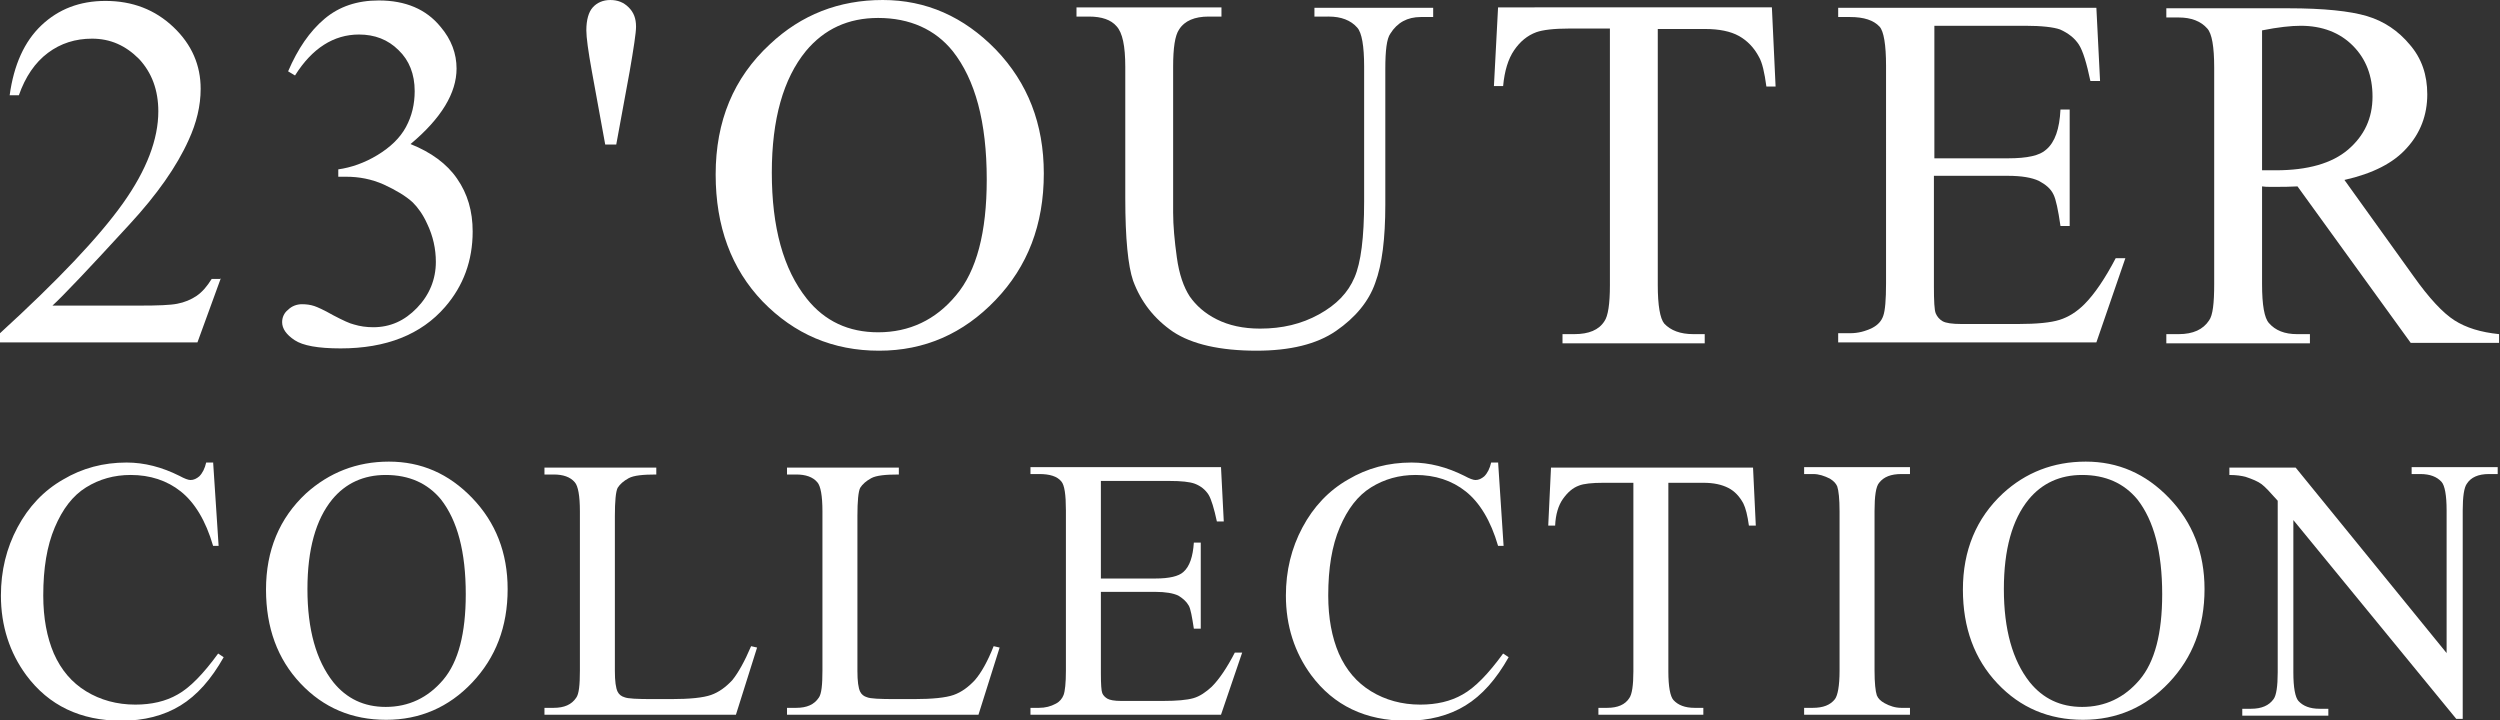
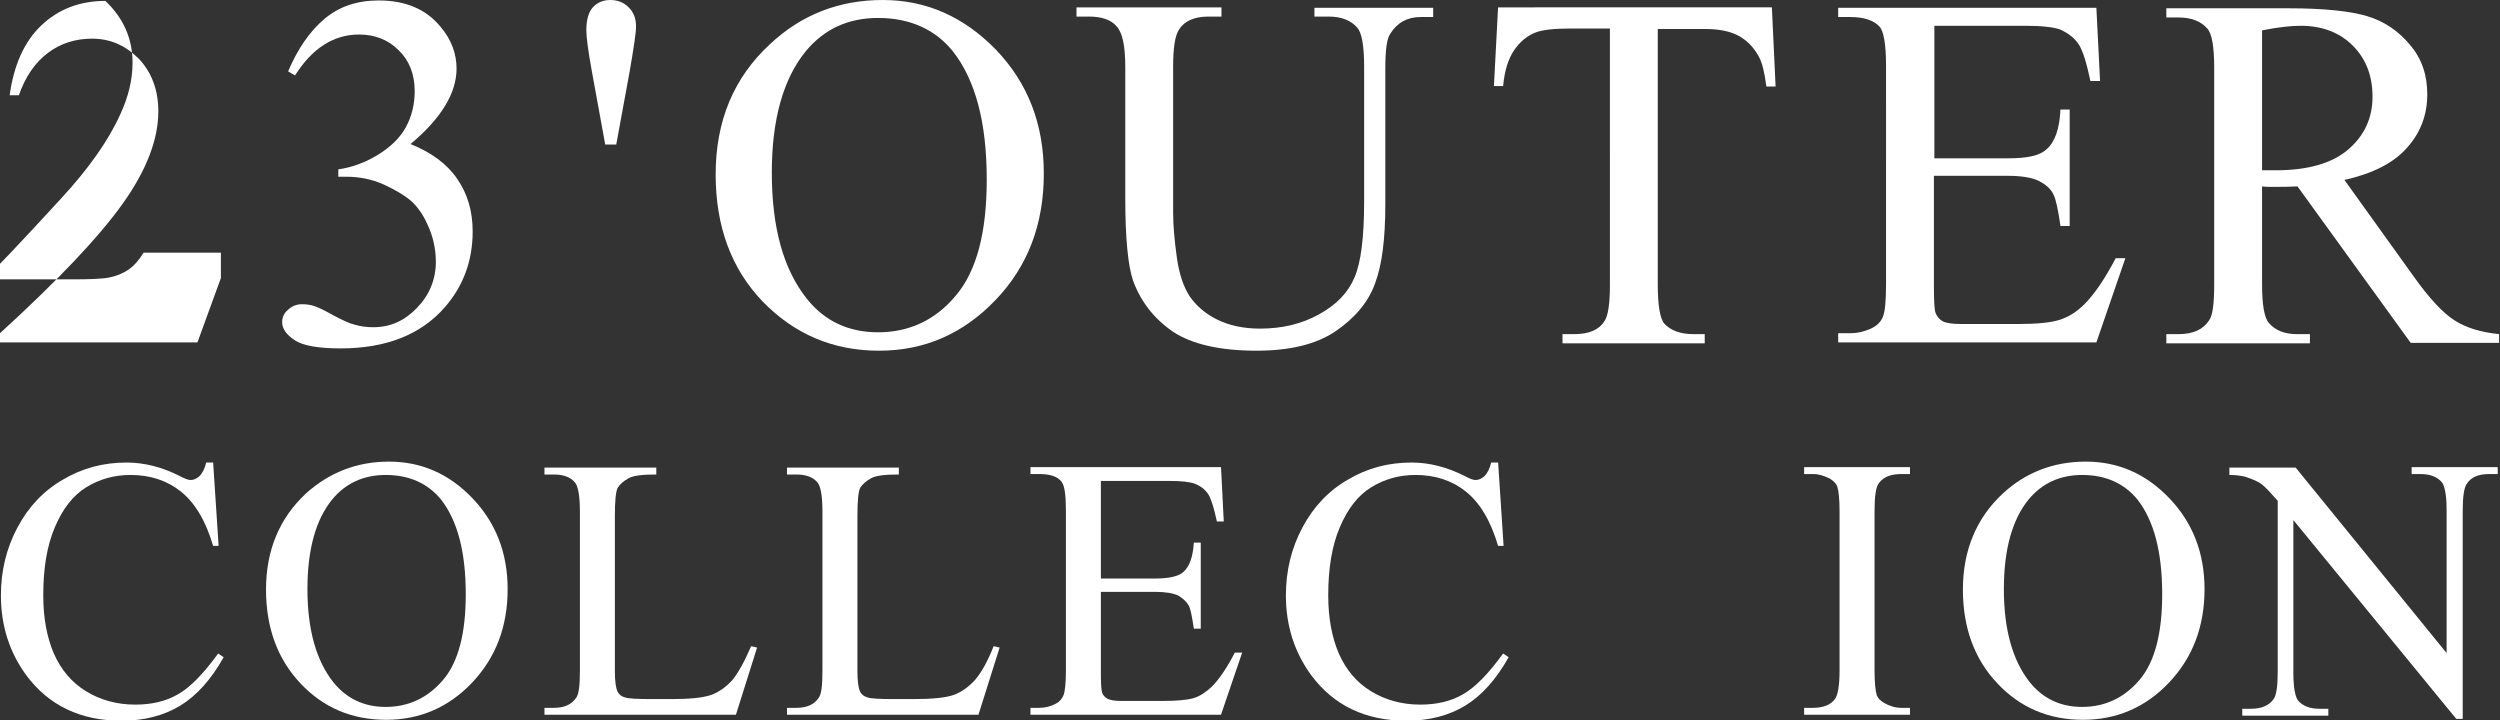
<svg xmlns="http://www.w3.org/2000/svg" version="1.1" id="レイヤー_1" x="0px" y="0px" viewBox="0 0 543.2 156.5" style="enable-background:new 0 0 543.2 156.5;" xml:space="preserve">
  <rect x="0" y="0" width="543.2" height="156.5" fill="#333333" stroke="none" />
  <style type="text/css">
	.st0{fill:#FFFFFF;}
</style>
  <g>
    <g>
-       <path class="st0" d="M48,60.4l-5.1,14H0v-2c12.6-11.5,21.5-20.9,26.7-28.2c5.2-7.3,7.7-14,7.7-20c0-4.6-1.4-8.4-4.2-11.4    C27.3,9.9,24,8.4,20,8.4c-3.6,0-6.8,1-9.6,3.1s-4.9,5.2-6.3,9.2h-2C3,14.1,5.3,9,9,5.5c3.7-3.5,8.3-5.3,13.9-5.3    c5.9,0,10.8,1.9,14.8,5.7c4,3.8,5.9,8.3,5.9,13.4c0,3.7-0.9,7.4-2.6,11.1c-2.6,5.8-6.9,11.9-12.9,18.4    c-8.9,9.7-14.5,15.6-16.7,17.6h19c3.9,0,6.6-0.1,8.1-0.4c1.6-0.3,3-0.9,4.2-1.7c1.3-0.9,2.3-2.1,3.3-3.7H48z" />
+       <path class="st0" d="M48,60.4l-5.1,14H0v-2c12.6-11.5,21.5-20.9,26.7-28.2c5.2-7.3,7.7-14,7.7-20c0-4.6-1.4-8.4-4.2-11.4    C27.3,9.9,24,8.4,20,8.4c-3.6,0-6.8,1-9.6,3.1s-4.9,5.2-6.3,9.2h-2C3,14.1,5.3,9,9,5.5c3.7-3.5,8.3-5.3,13.9-5.3    c4,3.8,5.9,8.3,5.9,13.4c0,3.7-0.9,7.4-2.6,11.1c-2.6,5.8-6.9,11.9-12.9,18.4    c-8.9,9.7-14.5,15.6-16.7,17.6h19c3.9,0,6.6-0.1,8.1-0.4c1.6-0.3,3-0.9,4.2-1.7c1.3-0.9,2.3-2.1,3.3-3.7H48z" />
      <path class="st0" d="M62.6,15.5c2.1-4.9,4.7-8.7,7.9-11.4c3.2-2.7,7.1-4,11.8-4c5.8,0,10.3,1.9,13.4,5.7c2.4,2.8,3.5,5.9,3.5,9.1    c0,5.3-3.3,10.8-10,16.4c4.5,1.8,7.9,4.3,10.1,7.5c2.3,3.3,3.4,7.1,3.4,11.5c0,6.3-2,11.8-6,16.4c-5.2,6-12.8,9-22.7,9    c-4.9,0-8.2-0.6-10-1.8c-1.8-1.2-2.7-2.5-2.7-3.9c0-1,0.4-2,1.3-2.7c0.8-0.8,1.9-1.2,3-1.2c0.9,0,1.8,0.1,2.7,0.4    c0.6,0.2,2,0.8,4.1,2c2.1,1.1,3.6,1.8,4.5,2c1.3,0.4,2.7,0.6,4.2,0.6c3.7,0,6.8-1.4,9.5-4.2c2.7-2.8,4.1-6.2,4.1-10    c0-2.8-0.6-5.6-1.9-8.3c-0.9-2-2-3.5-3.1-4.6c-1.5-1.4-3.7-2.7-6.3-3.9c-2.7-1.2-5.4-1.7-8.2-1.7h-1.7v-1.6    c2.8-0.4,5.7-1.4,8.5-3.1c2.8-1.7,4.9-3.7,6.2-6.1c1.3-2.4,1.9-5,1.9-7.8c0-3.7-1.2-6.7-3.5-8.9c-2.3-2.3-5.2-3.4-8.6-3.4    c-5.5,0-10.2,3-13.9,8.9L62.6,15.5z" />
      <path class="st0" d="M131.5,31.4l-2.9-15.9c-0.8-4.4-1.2-7.4-1.2-8.9c0-2.3,0.5-4,1.4-5c0.9-1,2.2-1.6,3.8-1.6s2.9,0.5,4,1.6    c1.1,1.1,1.6,2.4,1.6,4.2c0,1.3-0.5,4.6-1.4,9.8l-2.9,15.8H131.5z" />
      <path class="st0" d="M191.8,0c9.4,0,17.6,3.6,24.6,10.8c6.9,7.2,10.4,16.1,10.4,26.9c0,11.1-3.5,20.2-10.5,27.5    c-7,7.3-15.4,11-25.3,11c-10,0-18.4-3.6-25.3-10.7c-6.8-7.1-10.2-16.3-10.2-27.6c0-11.6,3.9-21,11.8-28.3    C174.1,3.2,182.3,0,191.8,0z M190.8,3.9c-6.5,0-11.7,2.4-15.7,7.2c-4.9,6-7.4,14.8-7.4,26.4c0,11.9,2.5,21,7.6,27.4    c3.9,4.9,9.1,7.3,15.5,7.3c6.8,0,12.5-2.7,16.9-8c4.5-5.3,6.7-13.7,6.7-25.2c0-12.5-2.5-21.7-7.4-27.9    C203.2,6.4,197.7,3.9,190.8,3.9z" />
      <path class="st0" d="M285.6,3.7v-2h25.8v2h-2.7c-2.9,0-5.1,1.2-6.6,3.6c-0.8,1.1-1.1,3.7-1.1,7.7v29.5c0,7.3-0.7,13-2.2,17    c-1.4,4-4.3,7.5-8.5,10.4c-4.2,2.9-10,4.3-17.3,4.3c-7.9,0-14-1.4-18.1-4.1c-4.1-2.8-7-6.5-8.7-11.1c-1.1-3.2-1.7-9.2-1.7-17.9    V14.5c0-4.5-0.6-7.4-1.9-8.8c-1.2-1.4-3.2-2.1-6-2.1h-2.7v-2h31.5v2h-2.8c-3,0-5.2,0.9-6.4,2.8c-0.9,1.3-1.3,4-1.3,8.1v31.7    c0,2.8,0.3,6.1,0.8,9.7c0.5,3.7,1.5,6.5,2.8,8.5c1.4,2,3.3,3.7,5.9,5c2.6,1.3,5.7,2,9.4,2c4.8,0,9-1,12.8-3.1    c3.8-2.1,6.3-4.7,7.7-8c1.4-3.2,2.1-8.7,2.1-16.5V14.5c0-4.5-0.5-7.4-1.5-8.5c-1.4-1.6-3.5-2.4-6.2-2.4H285.6z" />
      <path class="st0" d="M385,1.7l0.8,17.1h-2c-0.4-3-0.9-5.2-1.6-6.4c-1.1-2.1-2.6-3.6-4.4-4.6c-1.8-1-4.3-1.5-7.3-1.5h-10.3v55.6    c0,4.5,0.5,7.3,1.4,8.4c1.4,1.5,3.5,2.3,6.3,2.3h2.5v2h-30.9v-2h2.6c3.1,0,5.3-0.9,6.5-2.8c0.8-1.1,1.2-3.8,1.2-7.8V6.2h-8.8    c-3.4,0-5.8,0.3-7.2,0.8c-1.9,0.7-3.5,2-4.8,3.9c-1.3,1.9-2.1,4.5-2.4,7.8h-2l0.9-17.1H385z" />
      <path class="st0" d="M420.3,5.6v28.8h16c4.2,0,6.9-0.6,8.3-1.9c1.9-1.6,2.9-4.5,3.1-8.7h2v25.3h-2c-0.5-3.5-1-5.8-1.5-6.8    c-0.6-1.3-1.7-2.2-3.2-3c-1.5-0.7-3.7-1.1-6.8-1.1h-16v24c0,3.2,0.1,5.2,0.4,5.9c0.3,0.7,0.8,1.3,1.5,1.7c0.7,0.4,2.1,0.6,4.1,0.6    h12.3c4.1,0,7.1-0.3,9-0.9c1.9-0.6,3.7-1.7,5.4-3.4c2.2-2.2,4.5-5.6,6.8-10h2.1l-6.3,18.3h-56.1v-2h2.6c1.7,0,3.3-0.4,4.9-1.2    c1.1-0.6,1.9-1.4,2.3-2.6c0.4-1.1,0.6-3.5,0.6-7V14.3c0-4.6-0.5-7.5-1.4-8.5c-1.3-1.4-3.4-2.1-6.4-2.1h-2.6v-2h56.1l0.8,15.9h-2.1    c-0.8-3.8-1.6-6.5-2.5-7.9c-0.9-1.4-2.3-2.5-4.1-3.3c-1.4-0.5-4-0.8-7.6-0.8H420.3z" />
      <path class="st0" d="M543.2,74.5h-19.4l-24.6-34c-1.8,0.1-3.3,0.1-4.5,0.1c-0.5,0-1,0-1.5,0c-0.5,0-1.1,0-1.7-0.1v21.2    c0,4.6,0.5,7.4,1.5,8.5c1.4,1.6,3.4,2.4,6.1,2.4h2.8v2h-31.2v-2h2.7c3.1,0,5.3-1,6.6-3c0.8-1.1,1.1-3.7,1.1-7.9v-47    c0-4.6-0.5-7.4-1.5-8.5c-1.4-1.6-3.5-2.4-6.2-2.4h-2.7v-2h26.5c7.7,0,13.4,0.6,17.1,1.7c3.7,1.1,6.8,3.2,9.3,6.2    c2.6,3,3.8,6.6,3.8,10.8c0,4.5-1.5,8.4-4.4,11.6c-2.9,3.3-7.4,5.6-13.6,7l15,20.9c3.4,4.8,6.4,8,8.9,9.6c2.5,1.6,5.7,2.6,9.7,3    V74.5z M491.5,37c0.7,0,1.3,0,1.8,0c0.5,0,0.9,0,1.2,0c6.9,0,12.2-1.5,15.7-4.5c3.5-3,5.3-6.8,5.3-11.5c0-4.5-1.4-8.2-4.3-11.1    c-2.8-2.8-6.6-4.3-11.3-4.3c-2.1,0-4.9,0.3-8.4,1V37z" />
    </g>
    <g>
      <path class="st0" d="M46.3,100.3l1.2,18.3h-1.2c-1.6-5.5-4-9.4-7-11.8c-3-2.4-6.7-3.6-10.9-3.6c-3.6,0-6.8,0.9-9.7,2.7    c-2.9,1.8-5.1,4.7-6.8,8.7s-2.5,8.9-2.5,14.8c0,4.9,0.8,9.1,2.3,12.6c1.6,3.6,3.9,6.3,7,8.2c3.1,1.9,6.7,2.9,10.7,2.9    c3.5,0,6.6-0.7,9.2-2.2c2.7-1.5,5.6-4.5,8.8-8.9l1.2,0.8c-2.7,4.8-5.8,8.3-9.4,10.5c-3.6,2.2-7.9,3.3-12.8,3.3    c-8.9,0-15.8-3.3-20.7-9.9c-3.6-4.9-5.5-10.7-5.5-17.3c0-5.4,1.2-10.3,3.6-14.8c2.4-4.5,5.7-8,9.9-10.4c4.2-2.5,8.8-3.7,13.8-3.7    c3.9,0,7.7,1,11.5,2.9c1.1,0.6,1.9,0.9,2.4,0.9c0.7,0,1.3-0.3,1.9-0.8c0.7-0.7,1.2-1.7,1.5-3H46.3z" />
      <path class="st0" d="M84.5,100.3c7,0,13,2.6,18.1,7.9c5.1,5.3,7.7,11.9,7.7,19.8c0,8.2-2.6,14.9-7.7,20.3    c-5.1,5.4-11.4,8.1-18.7,8.1c-7.4,0-13.6-2.6-18.6-7.9c-5-5.3-7.5-12.1-7.5-20.4c0-8.5,2.9-15.5,8.7-20.9    C71.5,102.7,77.5,100.3,84.5,100.3z M83.8,103.2c-4.8,0-8.7,1.8-11.6,5.3c-3.6,4.4-5.4,10.9-5.4,19.5c0,8.8,1.9,15.5,5.6,20.2    c2.9,3.6,6.7,5.4,11.4,5.4c5,0,9.2-2,12.5-5.9c3.3-3.9,4.9-10.1,4.9-18.6c0-9.2-1.8-16-5.4-20.6C92.9,105,88.9,103.2,83.8,103.2z" />
      <path class="st0" d="M163.2,140.4l1.3,0.3l-4.6,14.6h-41.6v-1.5h2c2.3,0,3.9-0.7,4.9-2.2c0.6-0.8,0.8-2.8,0.8-5.9v-34.6    c0-3.4-0.4-5.5-1.1-6.3c-1-1.2-2.6-1.7-4.6-1.7h-2v-1.5h24.3v1.5c-2.9,0-4.9,0.2-6,0.8c-1.1,0.6-1.9,1.3-2.4,2.1    c-0.4,0.8-0.6,2.9-0.6,6.1v33.7c0,2.2,0.2,3.7,0.6,4.5c0.3,0.6,0.8,1,1.5,1.2c0.7,0.3,2.7,0.4,6.2,0.4h3.9c4.1,0,7-0.3,8.7-0.9    c1.7-0.6,3.2-1.7,4.6-3.2C160.4,146.2,161.8,143.7,163.2,140.4z" />
      <path class="st0" d="M215.9,140.4l1.3,0.3l-4.6,14.6h-41.6v-1.5h2c2.3,0,3.9-0.7,4.9-2.2c0.6-0.8,0.8-2.8,0.8-5.9v-34.6    c0-3.4-0.4-5.5-1.1-6.3c-1-1.2-2.6-1.7-4.6-1.7h-2v-1.5h24.3v1.5c-2.9,0-4.9,0.2-6,0.8c-1.1,0.6-1.9,1.3-2.4,2.1    c-0.4,0.8-0.6,2.9-0.6,6.1v33.7c0,2.2,0.2,3.7,0.6,4.5c0.3,0.6,0.8,1,1.5,1.2c0.7,0.3,2.7,0.4,6.2,0.4h3.9c4.1,0,7-0.3,8.7-0.9    c1.7-0.6,3.2-1.7,4.6-3.2C213.2,146.2,214.6,143.7,215.9,140.4z" />
      <path class="st0" d="M239.2,104.5v21.2H251c3.1,0,5.1-0.5,6.1-1.4c1.4-1.2,2.1-3.4,2.3-6.4h1.5v18.7h-1.5c-0.4-2.6-0.7-4.3-1.1-5    c-0.5-0.9-1.3-1.6-2.3-2.2c-1.1-0.5-2.7-0.8-5-0.8h-11.8v17.7c0,2.4,0.1,3.8,0.3,4.3c0.2,0.5,0.6,0.9,1.1,1.2    c0.5,0.3,1.5,0.5,3,0.5h9.1c3,0,5.2-0.2,6.6-0.6c1.4-0.4,2.7-1.3,4-2.5c1.6-1.6,3.3-4.1,5-7.4h1.6l-4.6,13.5h-41.4v-1.5h1.9    c1.3,0,2.5-0.3,3.6-0.9c0.8-0.4,1.4-1.1,1.7-1.9c0.3-0.8,0.5-2.6,0.5-5.2v-34.9c0-3.4-0.3-5.5-1-6.3c-0.9-1.1-2.5-1.6-4.8-1.6    h-1.9v-1.5h41.4l0.6,11.8h-1.5c-0.6-2.8-1.2-4.8-1.8-5.8c-0.7-1.1-1.7-1.9-3-2.4c-1.1-0.4-2.9-0.6-5.6-0.6H239.2z" />
      <path class="st0" d="M325.5,100.3l1.2,18.3h-1.2c-1.6-5.5-4-9.4-7-11.8c-3-2.4-6.7-3.6-10.9-3.6c-3.6,0-6.8,0.9-9.7,2.7    c-2.9,1.8-5.1,4.7-6.8,8.7s-2.5,8.9-2.5,14.8c0,4.9,0.8,9.1,2.3,12.6c1.6,3.6,3.9,6.3,7,8.2c3.1,1.9,6.7,2.9,10.7,2.9    c3.5,0,6.6-0.7,9.2-2.2c2.7-1.5,5.6-4.5,8.8-8.9l1.2,0.8c-2.7,4.8-5.8,8.3-9.4,10.5c-3.6,2.2-7.9,3.3-12.8,3.3    c-8.9,0-15.8-3.3-20.7-9.9c-3.6-4.9-5.5-10.7-5.5-17.3c0-5.4,1.2-10.3,3.6-14.8c2.4-4.5,5.7-8,9.9-10.4c4.2-2.5,8.8-3.7,13.8-3.7    c3.9,0,7.7,1,11.5,2.9c1.1,0.6,1.9,0.9,2.4,0.9c0.7,0,1.3-0.3,1.9-0.8c0.7-0.7,1.2-1.7,1.5-3H325.5z" />
-       <path class="st0" d="M380.9,101.6l0.6,12.6H380c-0.3-2.2-0.7-3.8-1.2-4.8c-0.8-1.5-1.9-2.7-3.3-3.4c-1.4-0.7-3.1-1.1-5.4-1.1h-7.6    v41c0,3.3,0.4,5.4,1.1,6.2c1,1.1,2.5,1.7,4.6,1.7h1.9v1.5h-22.8v-1.5h1.9c2.3,0,3.9-0.7,4.8-2.1c0.6-0.8,0.9-2.8,0.9-5.8v-41h-6.5    c-2.5,0-4.3,0.2-5.3,0.6c-1.4,0.5-2.5,1.5-3.5,2.9c-1,1.4-1.6,3.4-1.7,5.8h-1.5l0.6-12.6H380.9z" />
      <path class="st0" d="M415,153.8v1.5h-23v-1.5h1.9c2.2,0,3.8-0.6,4.8-1.9c0.6-0.8,1-2.9,1-6.1v-34.7c0-2.7-0.2-4.5-0.5-5.4    c-0.3-0.7-0.8-1.2-1.6-1.7c-1.2-0.6-2.4-1-3.6-1H392v-1.5h23v1.5h-1.9c-2.2,0-3.8,0.6-4.8,1.9c-0.7,0.8-1,2.9-1,6.1v34.7    c0,2.7,0.2,4.5,0.5,5.4c0.3,0.7,0.8,1.2,1.7,1.7c1.1,0.6,2.3,1,3.6,1H415z" />
      <path class="st0" d="M453.2,100.3c7,0,13,2.6,18.1,7.9c5.1,5.3,7.7,11.9,7.7,19.8c0,8.2-2.6,14.9-7.7,20.3    c-5.1,5.4-11.4,8.1-18.7,8.1c-7.4,0-13.6-2.6-18.6-7.9c-5-5.3-7.5-12.1-7.5-20.4c0-8.5,2.9-15.5,8.7-20.9    C440.1,102.7,446.1,100.3,453.2,100.3z M452.4,103.2c-4.8,0-8.7,1.8-11.6,5.3c-3.6,4.4-5.4,10.9-5.4,19.5c0,8.8,1.9,15.5,5.6,20.2    c2.9,3.6,6.7,5.4,11.4,5.4c5,0,9.2-2,12.5-5.9c3.3-3.9,4.9-10.1,4.9-18.6c0-9.2-1.8-16-5.4-20.6    C461.5,105,457.5,103.2,452.4,103.2z" />
      <path class="st0" d="M484.2,101.6h14.6l32.8,40.3v-31c0-3.3-0.4-5.4-1.1-6.2c-1-1.1-2.5-1.7-4.6-1.7H524v-1.5h18.7v1.5h-1.9    c-2.3,0-3.9,0.7-4.8,2.1c-0.6,0.8-0.9,2.8-0.9,5.8v45.3h-1.4l-35.4-43.2v33.1c0,3.3,0.4,5.4,1.1,6.2c1,1.1,2.5,1.7,4.6,1.7h1.9    v1.5h-18.7v-1.5h1.9c2.3,0,3.9-0.7,4.9-2.1c0.6-0.8,0.9-2.8,0.9-5.8v-37.3c-1.6-1.8-2.7-3-3.5-3.6c-0.8-0.6-2-1.1-3.5-1.6    c-0.8-0.2-1.9-0.4-3.5-0.4V101.6z" />
    </g>
  </g>
</svg>